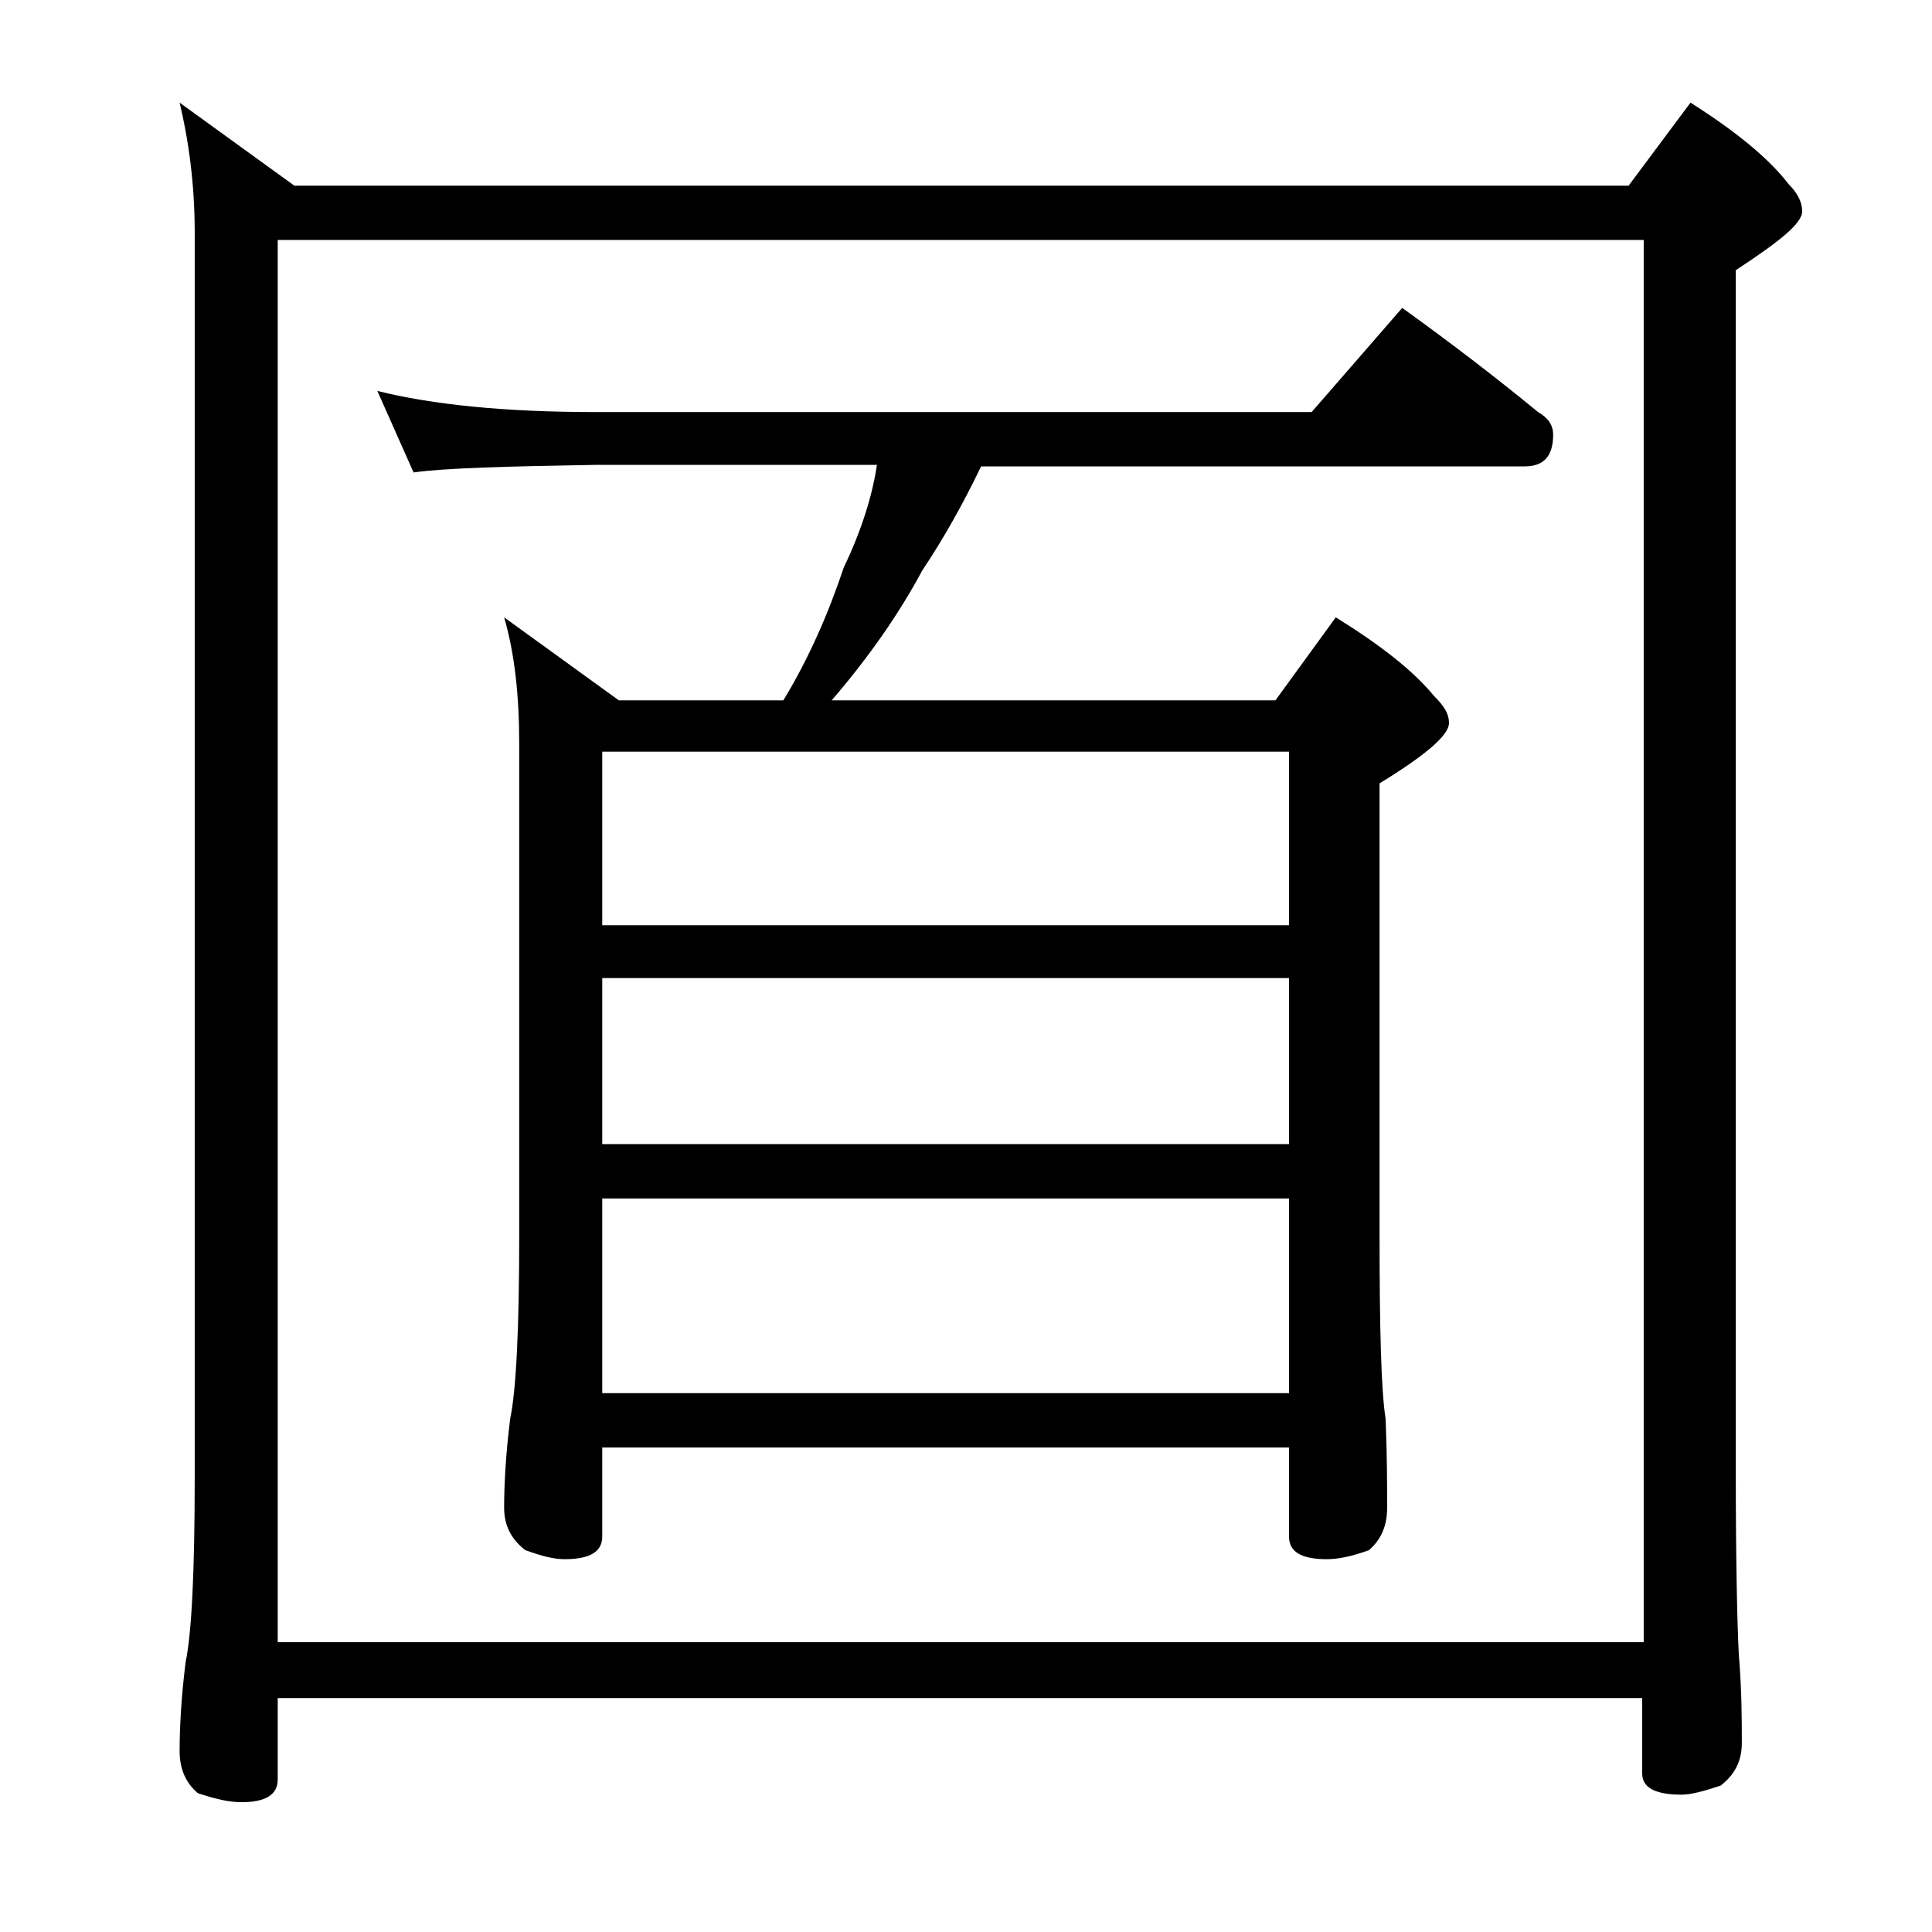
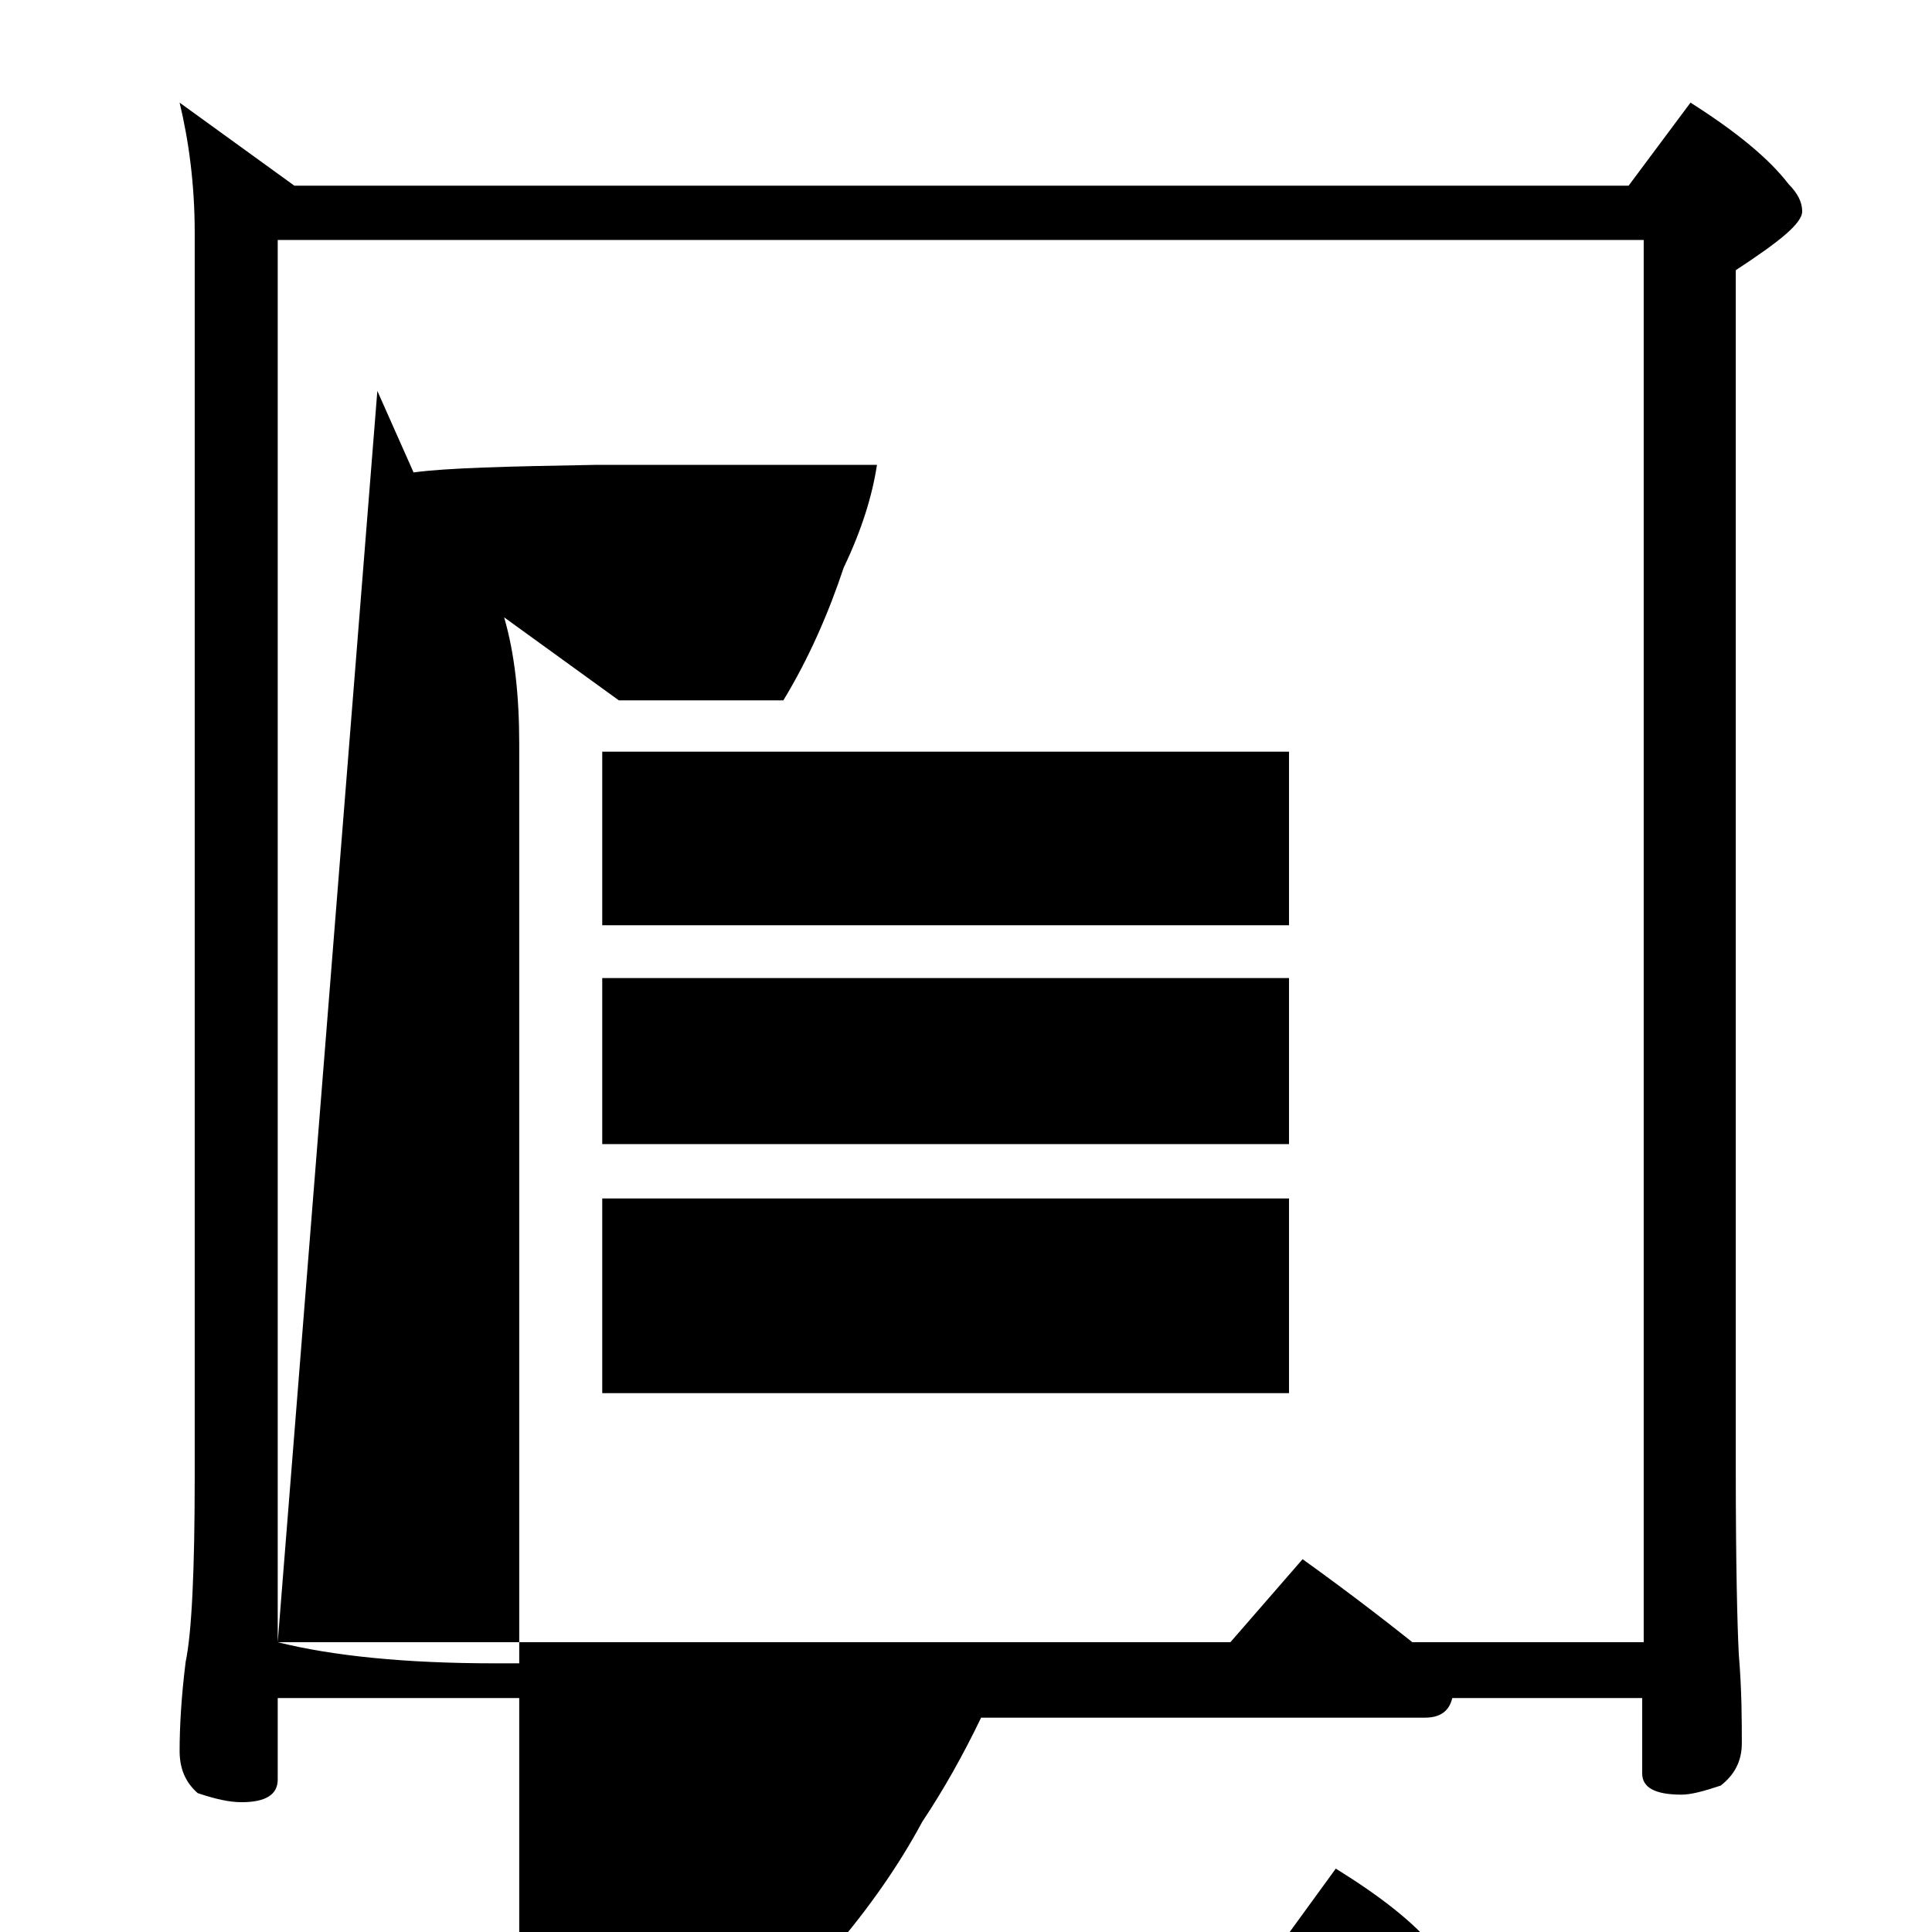
<svg xmlns="http://www.w3.org/2000/svg" version="1.1" id="Layer_1" x="0px" y="0px" viewBox="0 0 128 128" enable-background="new 0 0 128 128" xml:space="preserve">
-   <path d="M11.9,6.8l7.6,5.5h88.4l4.1-5.5c3,1.9,5.2,3.7,6.5,5.4c0.6,0.6,0.9,1.2,0.9,1.8c0,0.8-1.5,2-4.4,3.9v79.5  c0,6.2,0.1,10.3,0.2,12.2c0.2,2.4,0.2,4.4,0.2,5.9c0,1.2-0.5,2.1-1.4,2.8c-1.2,0.4-2,0.6-2.6,0.6c-1.8,0-2.6-0.5-2.6-1.4v-5H18.4  v5.4c0,1-0.8,1.5-2.4,1.5c-0.8,0-1.7-0.2-2.9-0.6c-0.8-0.7-1.2-1.6-1.2-2.8c0-1.5,0.1-3.5,0.4-5.9c0.4-1.9,0.6-6,0.6-12.2V15.4  C12.9,12.2,12.5,9.3,11.9,6.8z M18.4,108.8h90.5V15.9H18.4V108.8z M25,25.9c3.6,0.9,8.4,1.4,14.4,1.4h47.5l6-6.9  c3.2,2.3,6.2,4.6,9,6.9c0.7,0.4,1,0.9,1,1.5c0,1.4-0.6,2.1-1.9,2.1H65c-1.2,2.5-2.5,4.8-3.9,6.9c-1.5,2.8-3.5,5.7-6,8.6h29.4l4-5.5  c2.9,1.8,5.1,3.5,6.5,5.2c0.7,0.7,1,1.2,1,1.8c0,0.8-1.5,2.1-4.6,4v29.9c0,6.2,0.1,10.3,0.4,12.2c0.1,2.4,0.1,4.4,0.1,5.9  c0,1.2-0.4,2.1-1.2,2.8c-1.1,0.4-2,0.6-2.8,0.6c-1.7,0-2.5-0.5-2.5-1.5v-5.9H39.9v5.9c0,1-0.8,1.5-2.5,1.5c-0.7,0-1.5-0.2-2.6-0.6  c-0.9-0.7-1.4-1.6-1.4-2.8c0-1.5,0.1-3.5,0.4-5.9c0.4-1.9,0.6-6,0.6-12.2V49.3c0-3.2-0.3-6-1-8.4l7.6,5.5h10.9c1.7-2.8,3-5.8,4-8.8  c1.2-2.5,1.9-4.8,2.2-6.8H39.4c-5.8,0.1-9.8,0.2-12,0.5L25,25.9z M39.9,61.3h45.5V49.8H39.9V61.3z M39.9,75.8h45.5v-11H39.9V75.8z   M39.9,92.3h45.5V79.4H39.9V92.3z" />
+   <path d="M11.9,6.8l7.6,5.5h88.4l4.1-5.5c3,1.9,5.2,3.7,6.5,5.4c0.6,0.6,0.9,1.2,0.9,1.8c0,0.8-1.5,2-4.4,3.9v79.5  c0,6.2,0.1,10.3,0.2,12.2c0.2,2.4,0.2,4.4,0.2,5.9c0,1.2-0.5,2.1-1.4,2.8c-1.2,0.4-2,0.6-2.6,0.6c-1.8,0-2.6-0.5-2.6-1.4v-5H18.4  v5.4c0,1-0.8,1.5-2.4,1.5c-0.8,0-1.7-0.2-2.9-0.6c-0.8-0.7-1.2-1.6-1.2-2.8c0-1.5,0.1-3.5,0.4-5.9c0.4-1.9,0.6-6,0.6-12.2V15.4  C12.9,12.2,12.5,9.3,11.9,6.8z M18.4,108.8h90.5V15.9H18.4V108.8z c3.6,0.9,8.4,1.4,14.4,1.4h47.5l6-6.9  c3.2,2.3,6.2,4.6,9,6.9c0.7,0.4,1,0.9,1,1.5c0,1.4-0.6,2.1-1.9,2.1H65c-1.2,2.5-2.5,4.8-3.9,6.9c-1.5,2.8-3.5,5.7-6,8.6h29.4l4-5.5  c2.9,1.8,5.1,3.5,6.5,5.2c0.7,0.7,1,1.2,1,1.8c0,0.8-1.5,2.1-4.6,4v29.9c0,6.2,0.1,10.3,0.4,12.2c0.1,2.4,0.1,4.4,0.1,5.9  c0,1.2-0.4,2.1-1.2,2.8c-1.1,0.4-2,0.6-2.8,0.6c-1.7,0-2.5-0.5-2.5-1.5v-5.9H39.9v5.9c0,1-0.8,1.5-2.5,1.5c-0.7,0-1.5-0.2-2.6-0.6  c-0.9-0.7-1.4-1.6-1.4-2.8c0-1.5,0.1-3.5,0.4-5.9c0.4-1.9,0.6-6,0.6-12.2V49.3c0-3.2-0.3-6-1-8.4l7.6,5.5h10.9c1.7-2.8,3-5.8,4-8.8  c1.2-2.5,1.9-4.8,2.2-6.8H39.4c-5.8,0.1-9.8,0.2-12,0.5L25,25.9z M39.9,61.3h45.5V49.8H39.9V61.3z M39.9,75.8h45.5v-11H39.9V75.8z   M39.9,92.3h45.5V79.4H39.9V92.3z" />
</svg>